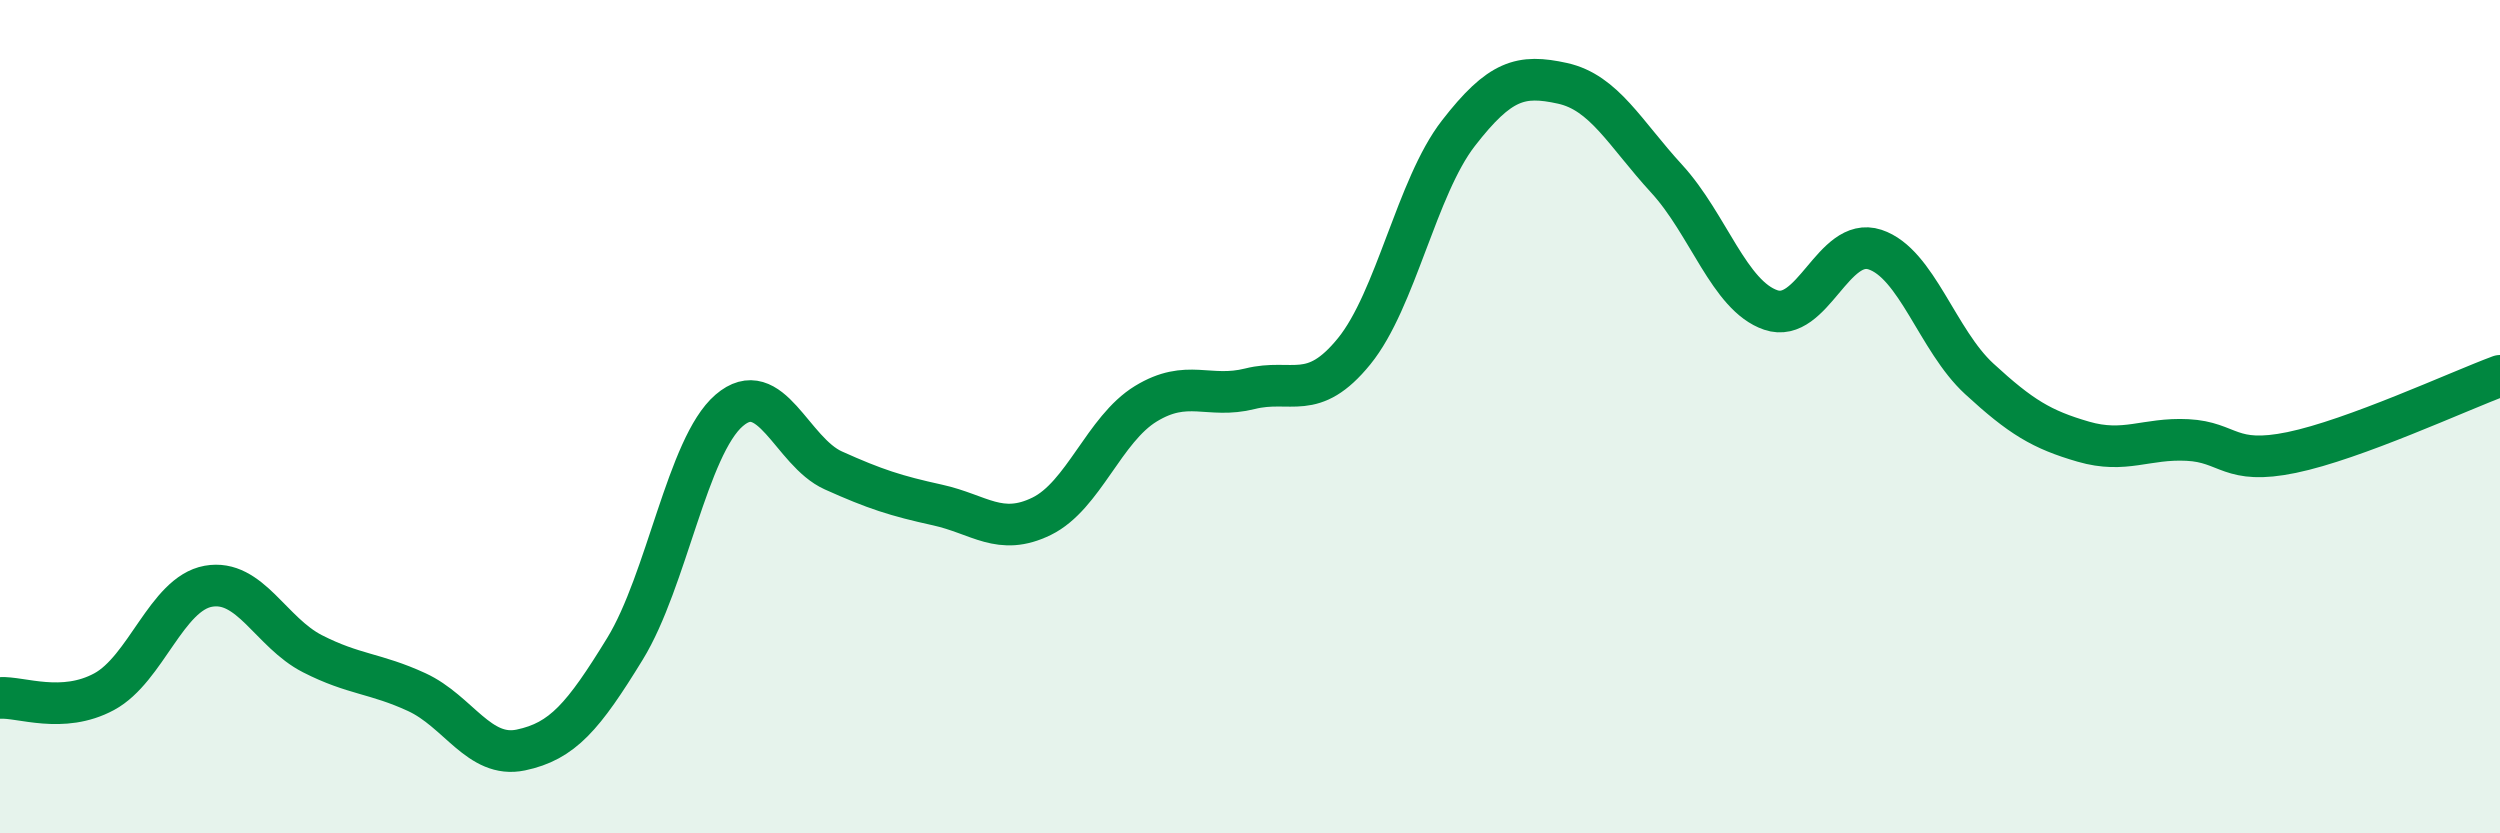
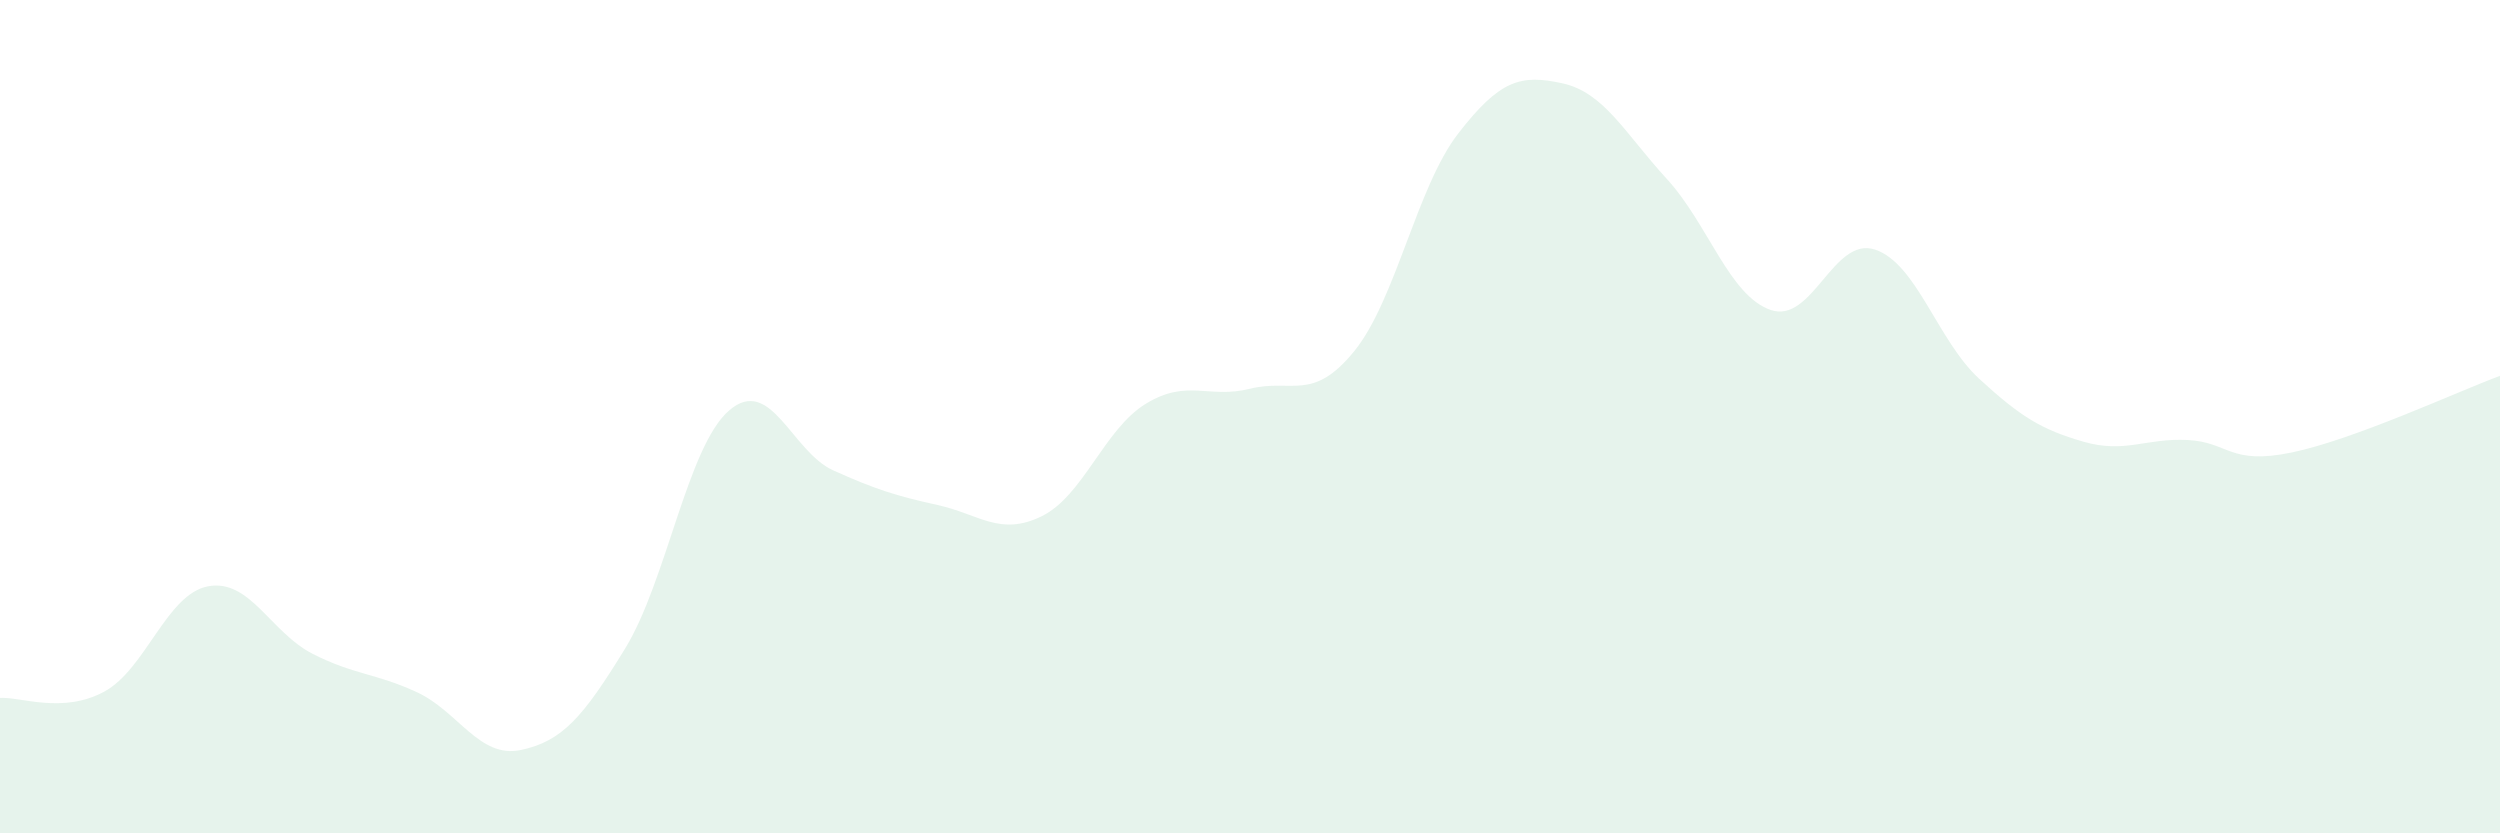
<svg xmlns="http://www.w3.org/2000/svg" width="60" height="20" viewBox="0 0 60 20">
  <path d="M 0,16.75 C 0.5,16.72 1.5,17.14 2.5,16.6 C 3.5,16.06 4,14.25 5,14.07 C 6,13.89 6.5,15.18 7.5,15.69 C 8.5,16.2 9,16.15 10,16.61 C 11,17.07 11.5,18.21 12.5,18 C 13.5,17.79 14,17.2 15,15.57 C 16,13.94 16.5,10.71 17.5,9.85 C 18.5,8.99 19,10.84 20,11.29 C 21,11.74 21.5,11.9 22.5,12.12 C 23.5,12.34 24,12.88 25,12.39 C 26,11.9 26.5,10.3 27.5,9.69 C 28.5,9.08 29,9.58 30,9.33 C 31,9.08 31.5,9.66 32.5,8.43 C 33.5,7.2 34,4.49 35,3.2 C 36,1.91 36.5,1.78 37.5,2 C 38.5,2.22 39,3.2 40,4.29 C 41,5.38 41.5,7.1 42.5,7.44 C 43.5,7.78 44,5.66 45,5.99 C 46,6.32 46.5,8.17 47.5,9.09 C 48.5,10.01 49,10.31 50,10.6 C 51,10.89 51.5,10.51 52.5,10.56 C 53.5,10.61 53.5,11.17 55,10.86 C 56.5,10.55 59,9.39 60,9.02L60 20L0 20Z" fill="#008740" opacity="0.1" stroke-linecap="round" stroke-linejoin="round" />
-   <path d="M 0,16.75 C 0.5,16.72 1.5,17.14 2.5,16.6 C 3.5,16.06 4,14.25 5,14.07 C 6,13.89 6.5,15.18 7.5,15.69 C 8.5,16.2 9,16.15 10,16.61 C 11,17.07 11.5,18.21 12.5,18 C 13.5,17.79 14,17.2 15,15.57 C 16,13.94 16.5,10.71 17.5,9.85 C 18.5,8.99 19,10.84 20,11.29 C 21,11.74 21.5,11.9 22.5,12.12 C 23.5,12.34 24,12.88 25,12.39 C 26,11.9 26.5,10.3 27.5,9.69 C 28.5,9.08 29,9.58 30,9.33 C 31,9.08 31.5,9.66 32.5,8.43 C 33.5,7.2 34,4.49 35,3.2 C 36,1.91 36.5,1.78 37.5,2 C 38.5,2.22 39,3.2 40,4.29 C 41,5.38 41.5,7.1 42.5,7.44 C 43.5,7.78 44,5.66 45,5.99 C 46,6.32 46.5,8.17 47.5,9.09 C 48.5,10.01 49,10.31 50,10.6 C 51,10.89 51.5,10.51 52.5,10.56 C 53.5,10.61 53.5,11.17 55,10.86 C 56.5,10.55 59,9.39 60,9.02" stroke="#008740" stroke-width="1" fill="none" stroke-linecap="round" stroke-linejoin="round" />
</svg>